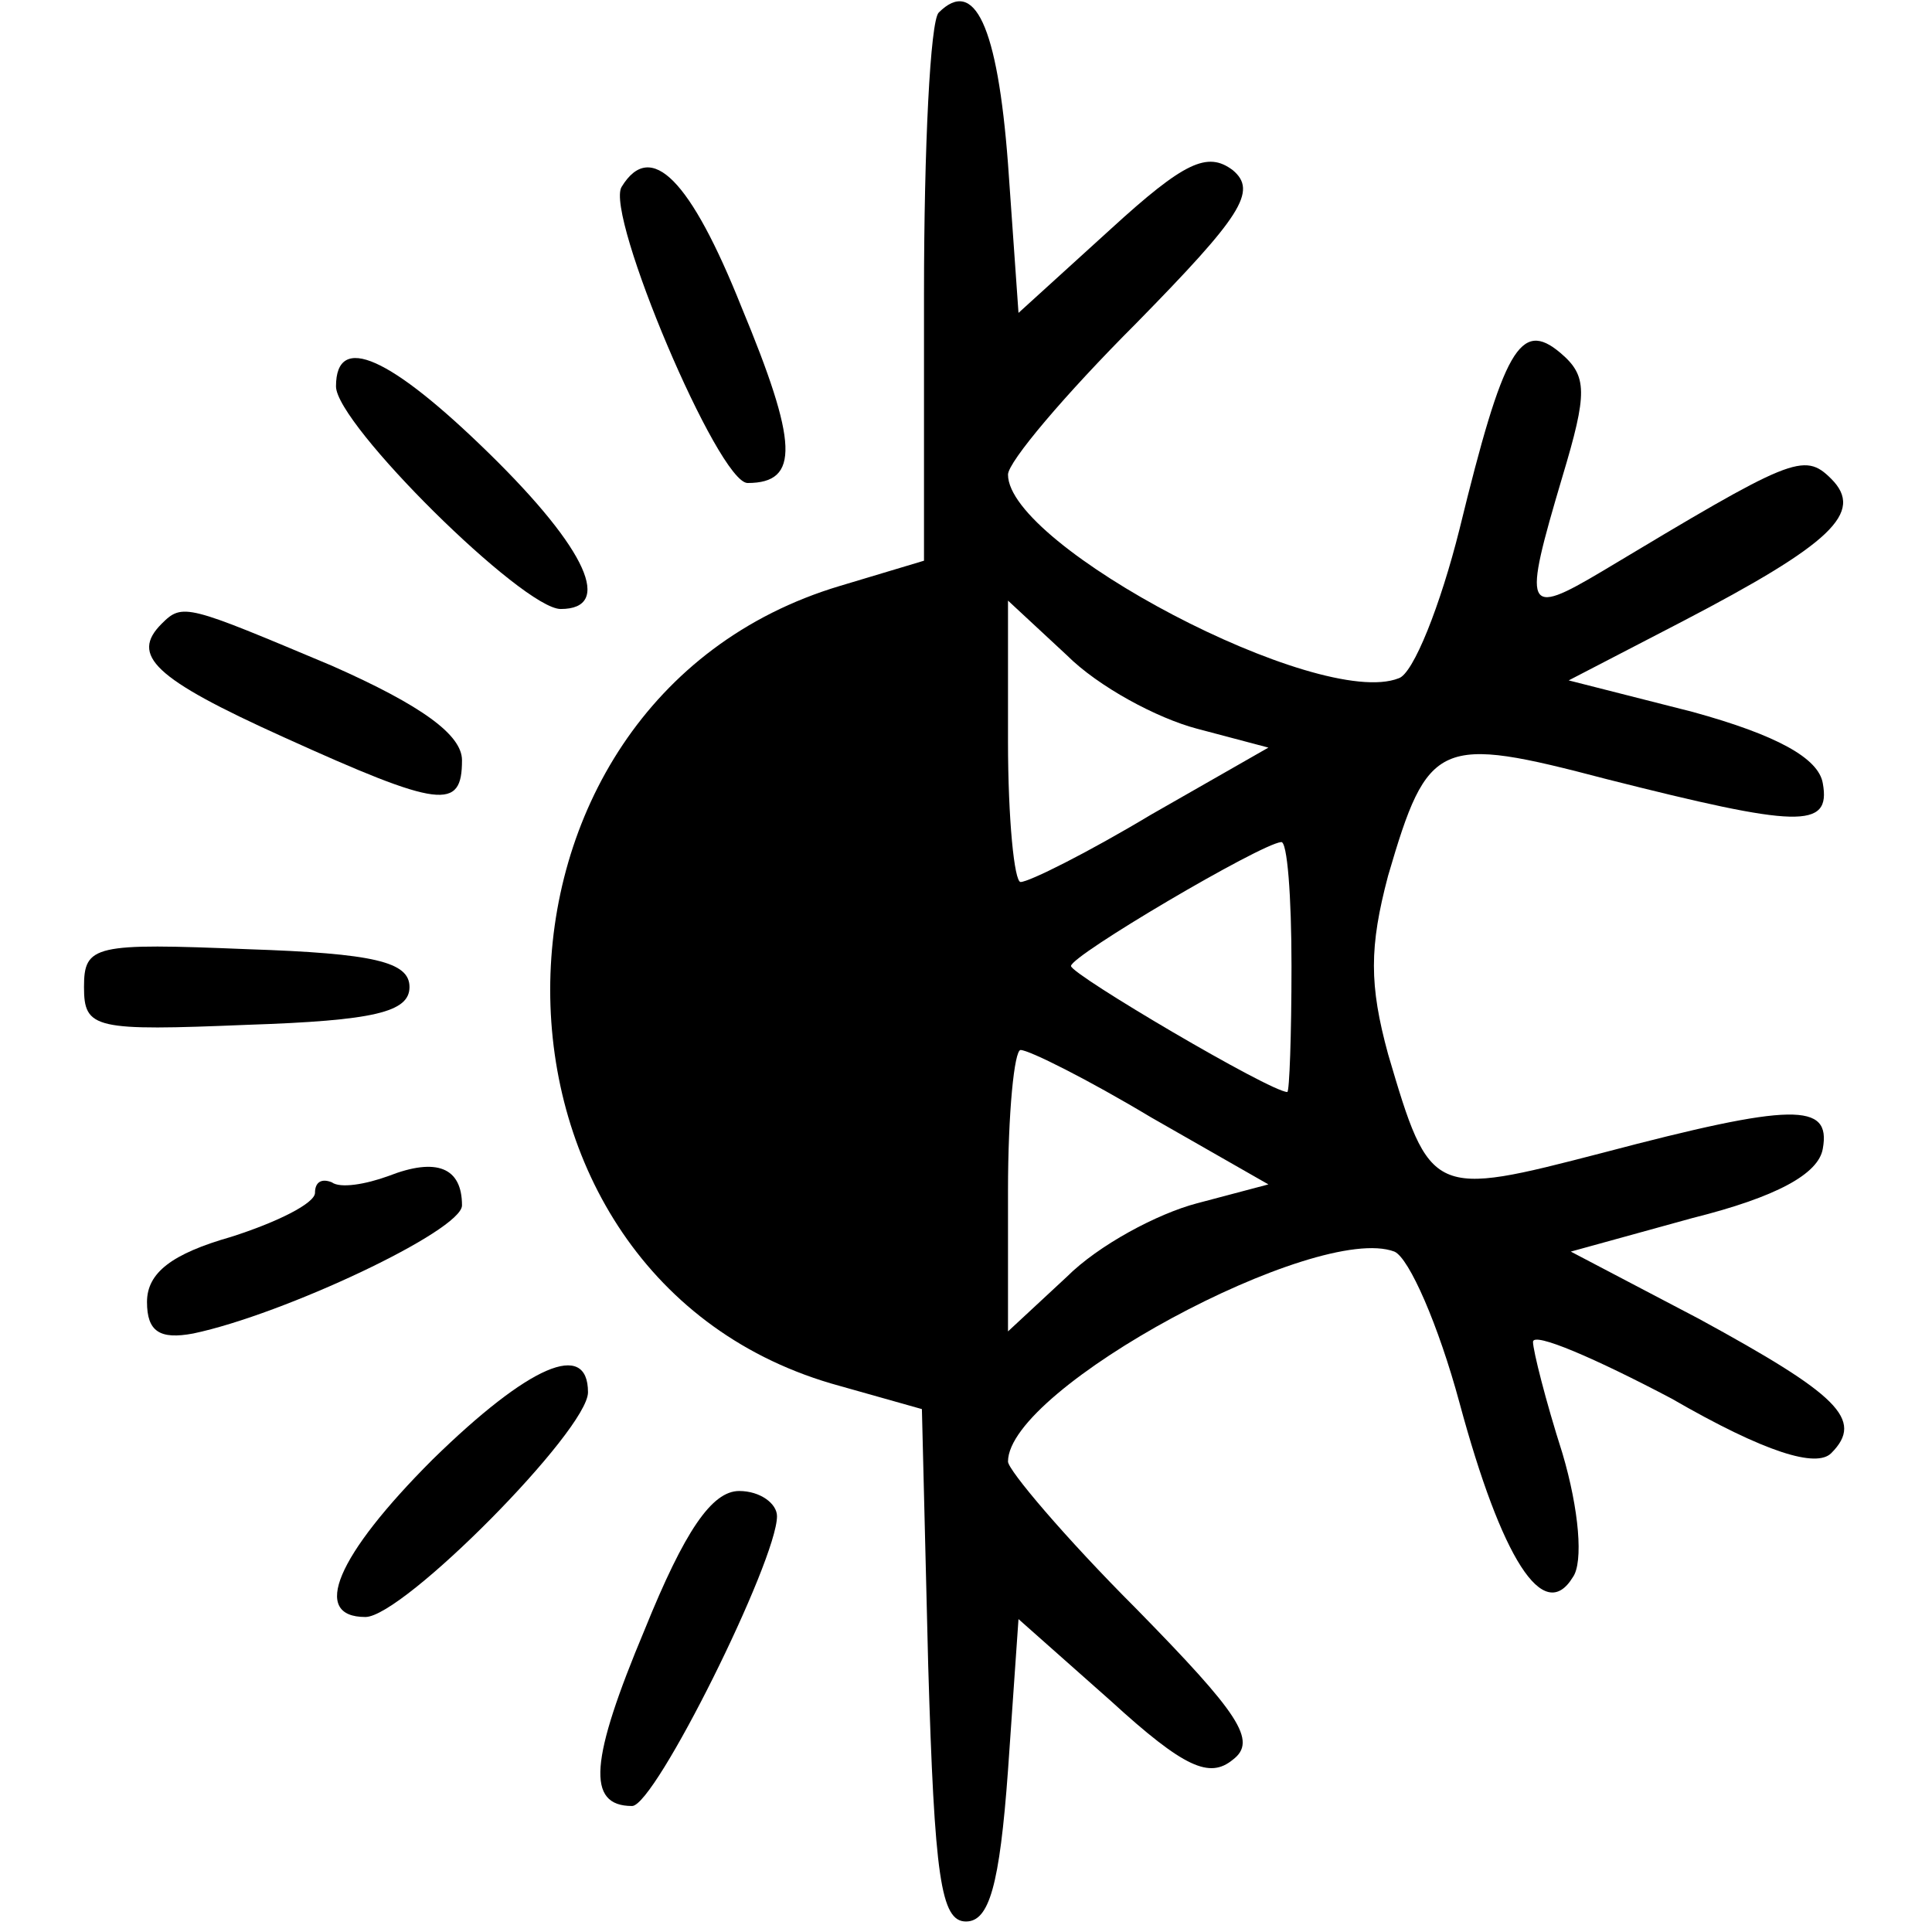
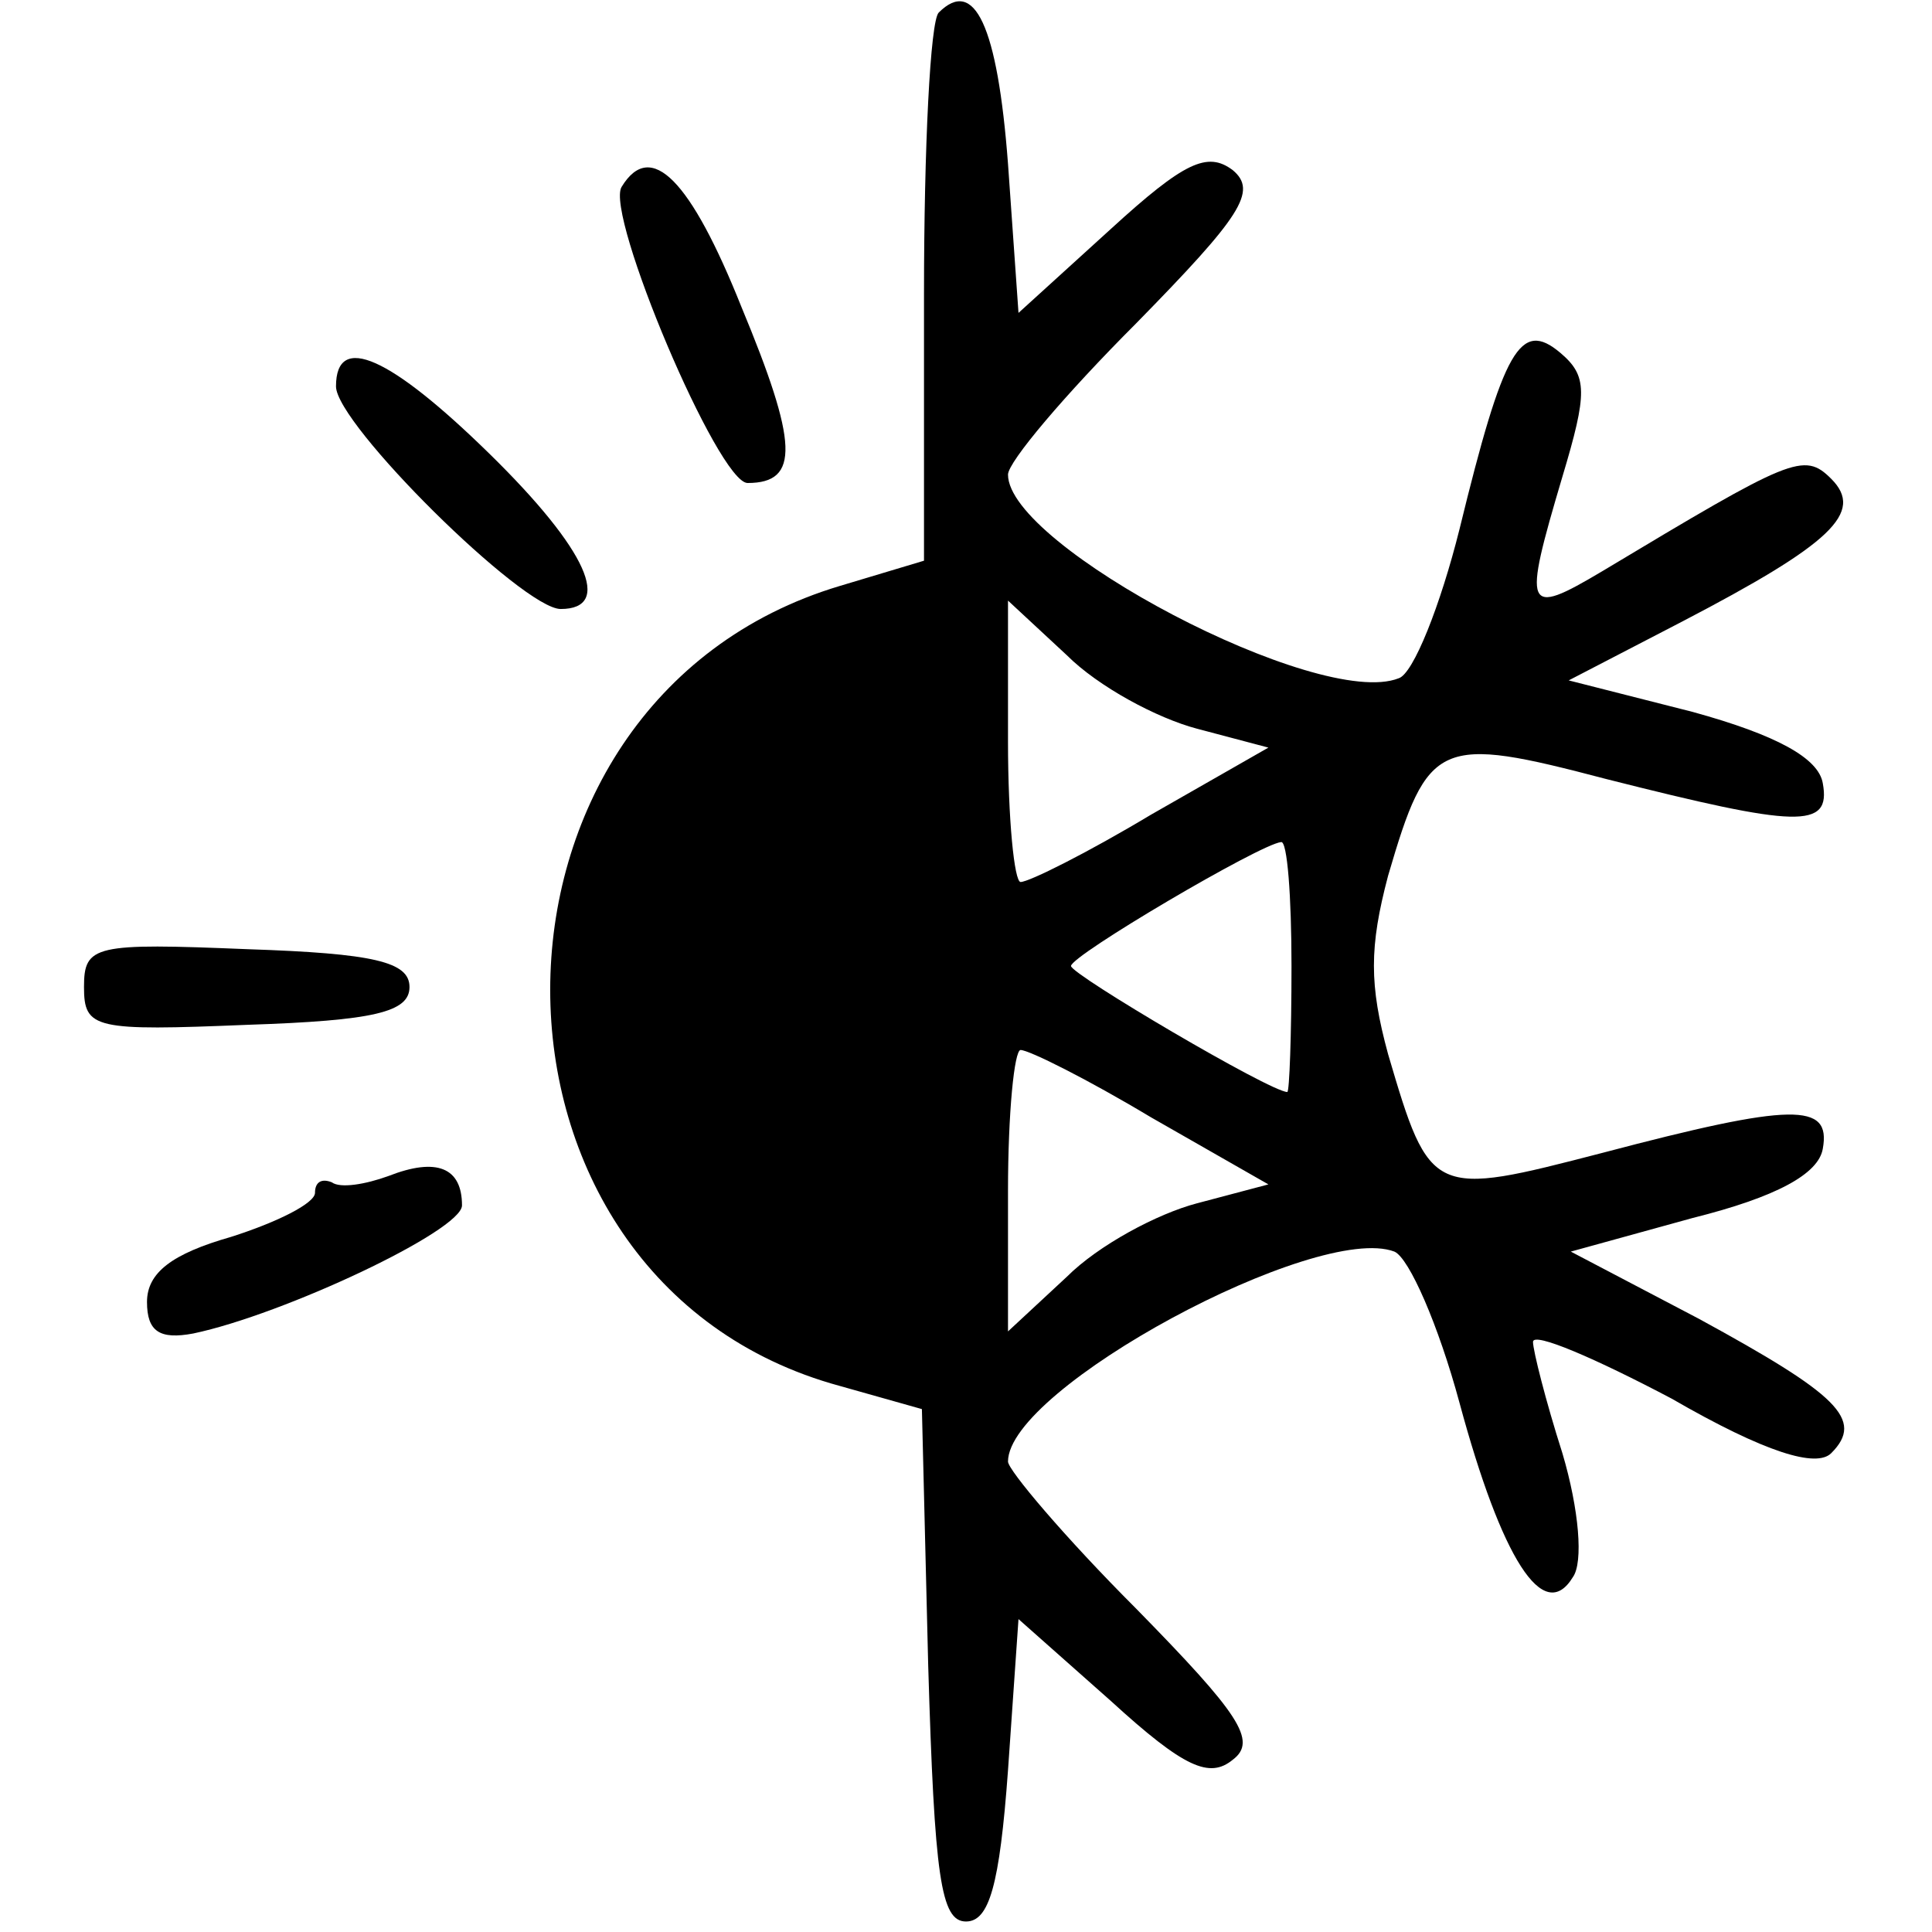
<svg xmlns="http://www.w3.org/2000/svg" version="1.0" width="92pt" height="92pt" viewBox="0 0 92 92" preserveAspectRatio="xMidYMid meet">
  <g transform="translate(0,92) scale(0.1,-0.1)" fill="#000000" stroke="none">
    <path d="M447 914 c-4 -4 -7 -64 -7 -134 l0 -127 -40 -12 c-184 -55 -184 -331 0 -381 l39 -11 3 -122 c3 -101 6 -122 18 -122 11 0 16 17 20 72 l5 72 44 -39 c35 -32 47 -37 58 -28 12 9 3 22 -46 72 -34 34 -61 66 -61 70 0 35 147 114 184 100 7 -3 21 -35 31 -72 20 -74 40 -106 54 -83 5 7 3 32 -5 59 -8 25 -14 49 -14 53 0 5 30 -8 66 -27 45 -26 69 -33 76 -26 16 16 3 28 -63 64 l-61 32 58 16 c40 10 60 21 62 33 4 22 -14 22 -105 -2 -81 -21 -82 -21 -102 47 -9 33 -9 51 0 85 19 65 24 67 104 46 91 -23 107 -24 103 -2 -2 12 -22 23 -62 34 l-59 15 54 28 c71 37 87 52 71 68 -13 13 -19 10 -109 -44 -37 -22 -38 -19 -19 45 12 40 12 48 -1 59 -19 16 -27 2 -48 -84 -9 -36 -22 -69 -29 -71 -38 -15 -186 63 -186 97 0 6 27 38 61 72 50 51 58 63 46 73 -12 9 -23 4 -58 -28 l-44 -40 -5 71 c-5 66 -16 89 -33 72z m123 -341 l34 -9 -56 -32 c-30 -18 -58 -32 -62 -32 -3 0 -6 30 -6 67 l0 67 28 -26 c15 -15 43 -30 62 -35z m45 -113 c0 -33 -1 -60 -2 -60 -8 0 -103 56 -103 60 0 5 90 58 100 59 3 1 5 -26 5 -59z m-67 -72 l56 -32 -34 -9 c-19 -5 -47 -20 -62 -35 l-28 -26 0 67 c0 37 3 67 6 67 4 0 32 -14 62 -32z" />
    <path d="M296 831 c-8 -13 46 -141 60 -141 25 0 24 19 -3 84 -24 60 -43 80 -57 57z" />
    <path d="M160 736 c0 -18 89 -106 107 -106 25 0 13 28 -34 74 -47 46 -73 58 -73 32z" />
-     <path d="M77 623 c-15 -15 -4 -26 58 -54 75 -34 85 -35 85 -11 0 12 -19 26 -62 45 -69 29 -71 30 -81 20z" />
    <path d="M40 450 c0 -20 5 -21 78 -18 60 2 77 6 77 18 0 12 -17 16 -77 18 -73 3 -78 2 -78 -18z" />
    <path d="M185 360 c-11 -4 -23 -6 -27 -3 -5 2 -8 0 -8 -5 0 -5 -18 -14 -40 -21 -28 -8 -40 -17 -40 -31 0 -14 6 -18 22 -15 43 9 128 49 128 61 0 18 -12 23 -35 14z" />
-     <path d="M206 225 c-46 -46 -58 -75 -32 -75 18 0 106 89 106 107 0 25 -28 13 -74 -32z" />
-     <path d="M307 144 c-26 -62 -28 -84 -6 -84 11 0 69 117 69 138 0 6 -8 12 -18 12 -13 0 -26 -19 -45 -66z" />
+     <path d="M206 225 z" />
  </g>
</svg>